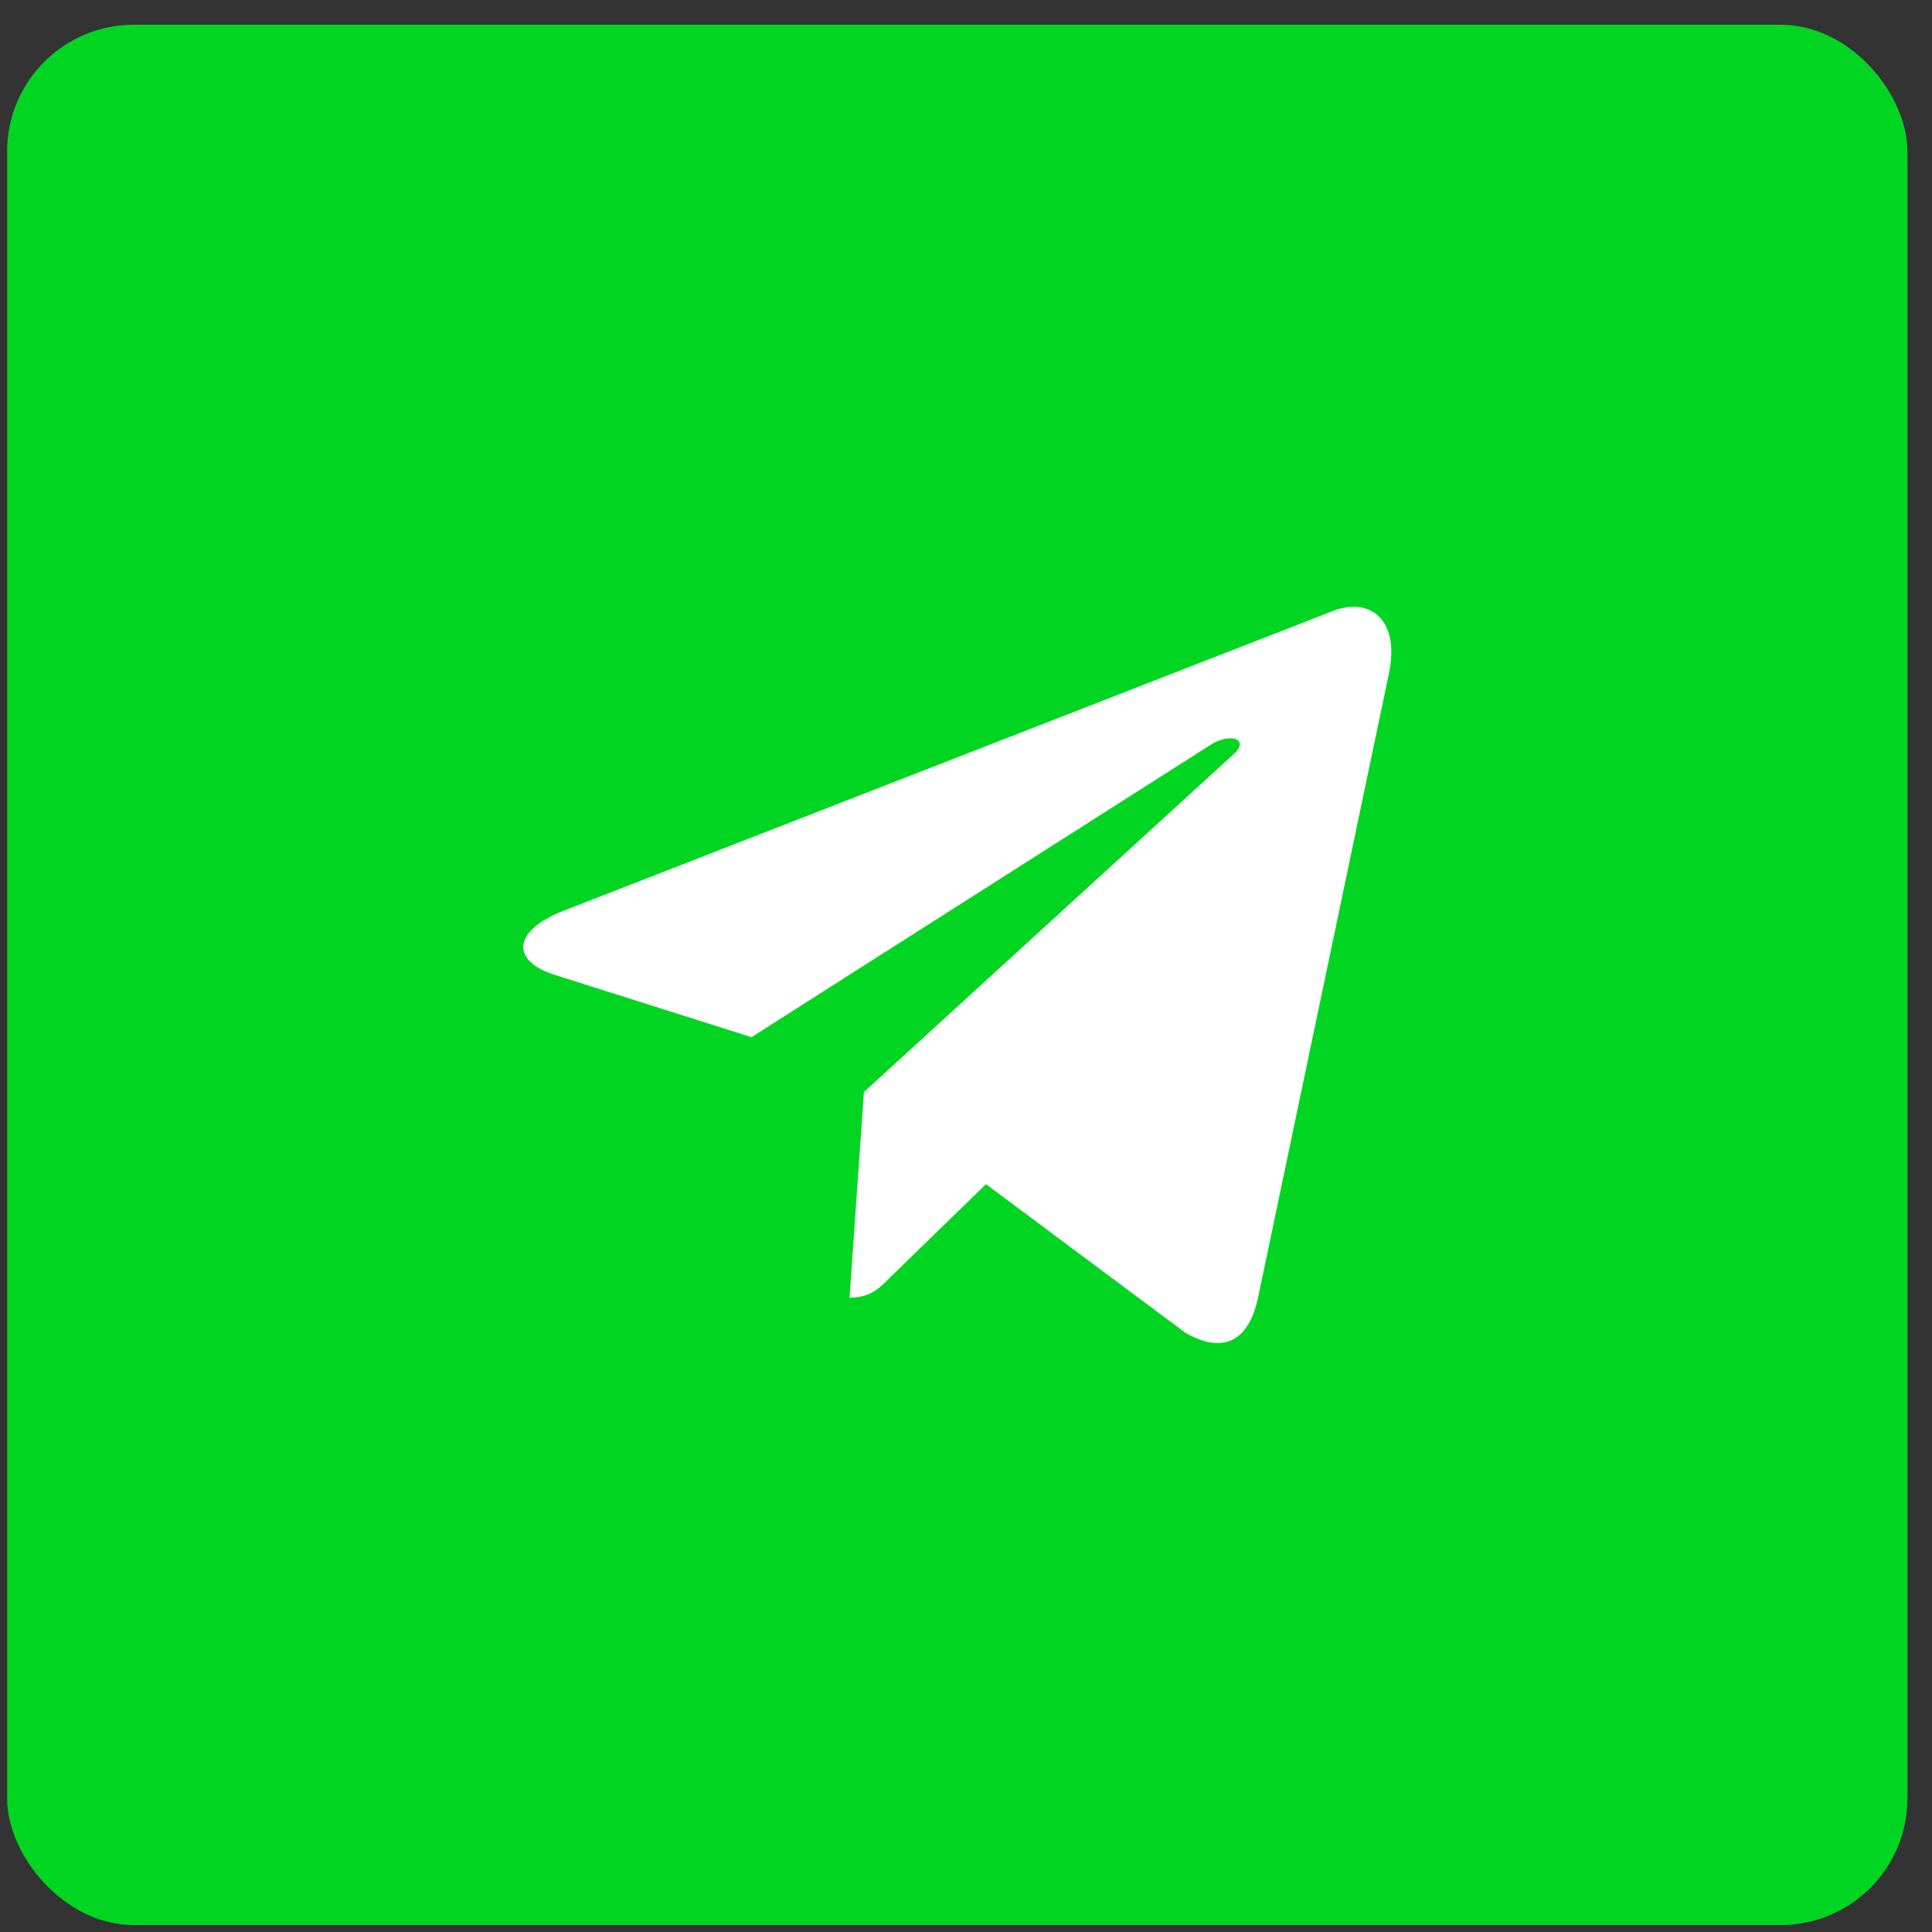
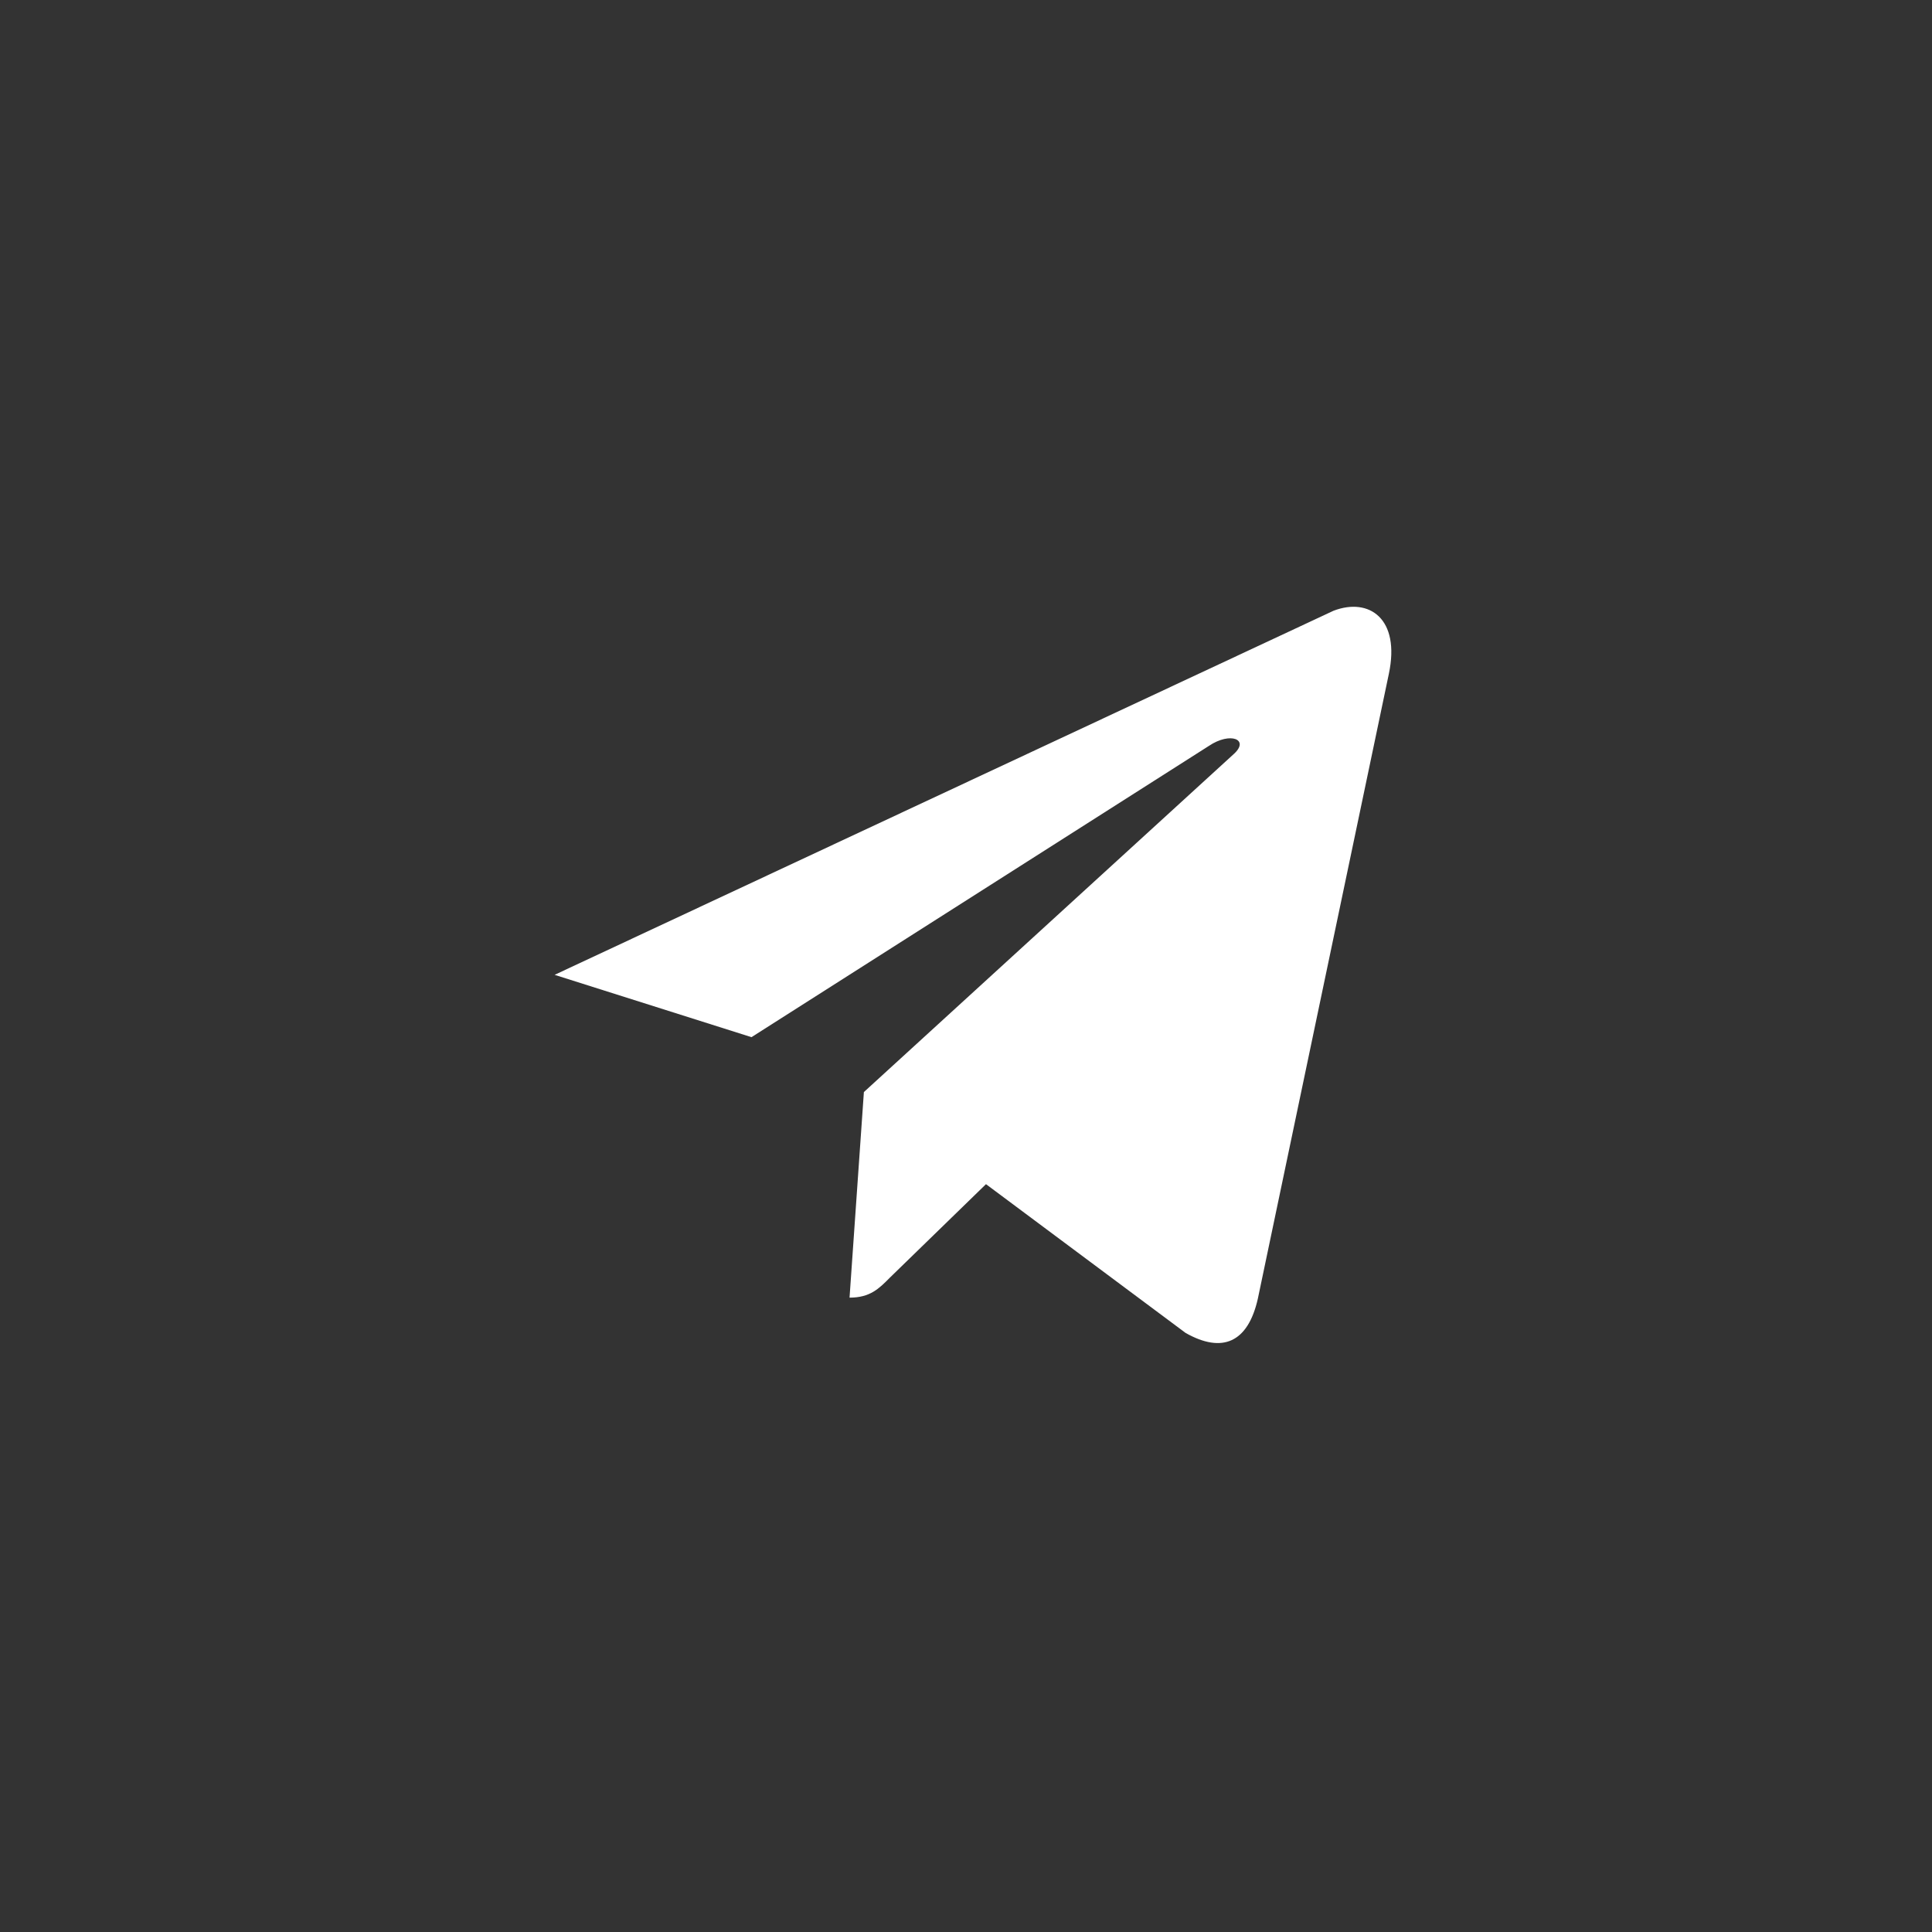
<svg xmlns="http://www.w3.org/2000/svg" width="61" height="61" viewBox="0 0 61 61" fill="none">
  <rect x="0" y="0" width="61" height="61" fill="#333333" stroke="none" />
-   <rect x="0.225" y="0.781" width="60" height="60" rx="4" fill="#00D622" />
-   <path d="M43.851 21.275L39.715 41.002C39.403 42.394 38.589 42.74 37.433 42.085L31.131 37.388L28.09 40.346C27.753 40.686 27.472 40.971 26.823 40.971L27.276 34.48L38.956 23.806C39.464 23.348 38.846 23.094 38.167 23.552L23.727 32.747L17.511 30.779C16.159 30.352 16.134 29.412 17.792 28.756L42.107 19.282C43.233 18.855 44.218 19.536 43.851 21.275V21.275Z" fill="white" />
+   <path d="M43.851 21.275L39.715 41.002C39.403 42.394 38.589 42.74 37.433 42.085L31.131 37.388L28.09 40.346C27.753 40.686 27.472 40.971 26.823 40.971L27.276 34.48L38.956 23.806C39.464 23.348 38.846 23.094 38.167 23.552L23.727 32.747L17.511 30.779L42.107 19.282C43.233 18.855 44.218 19.536 43.851 21.275V21.275Z" fill="white" />
</svg>